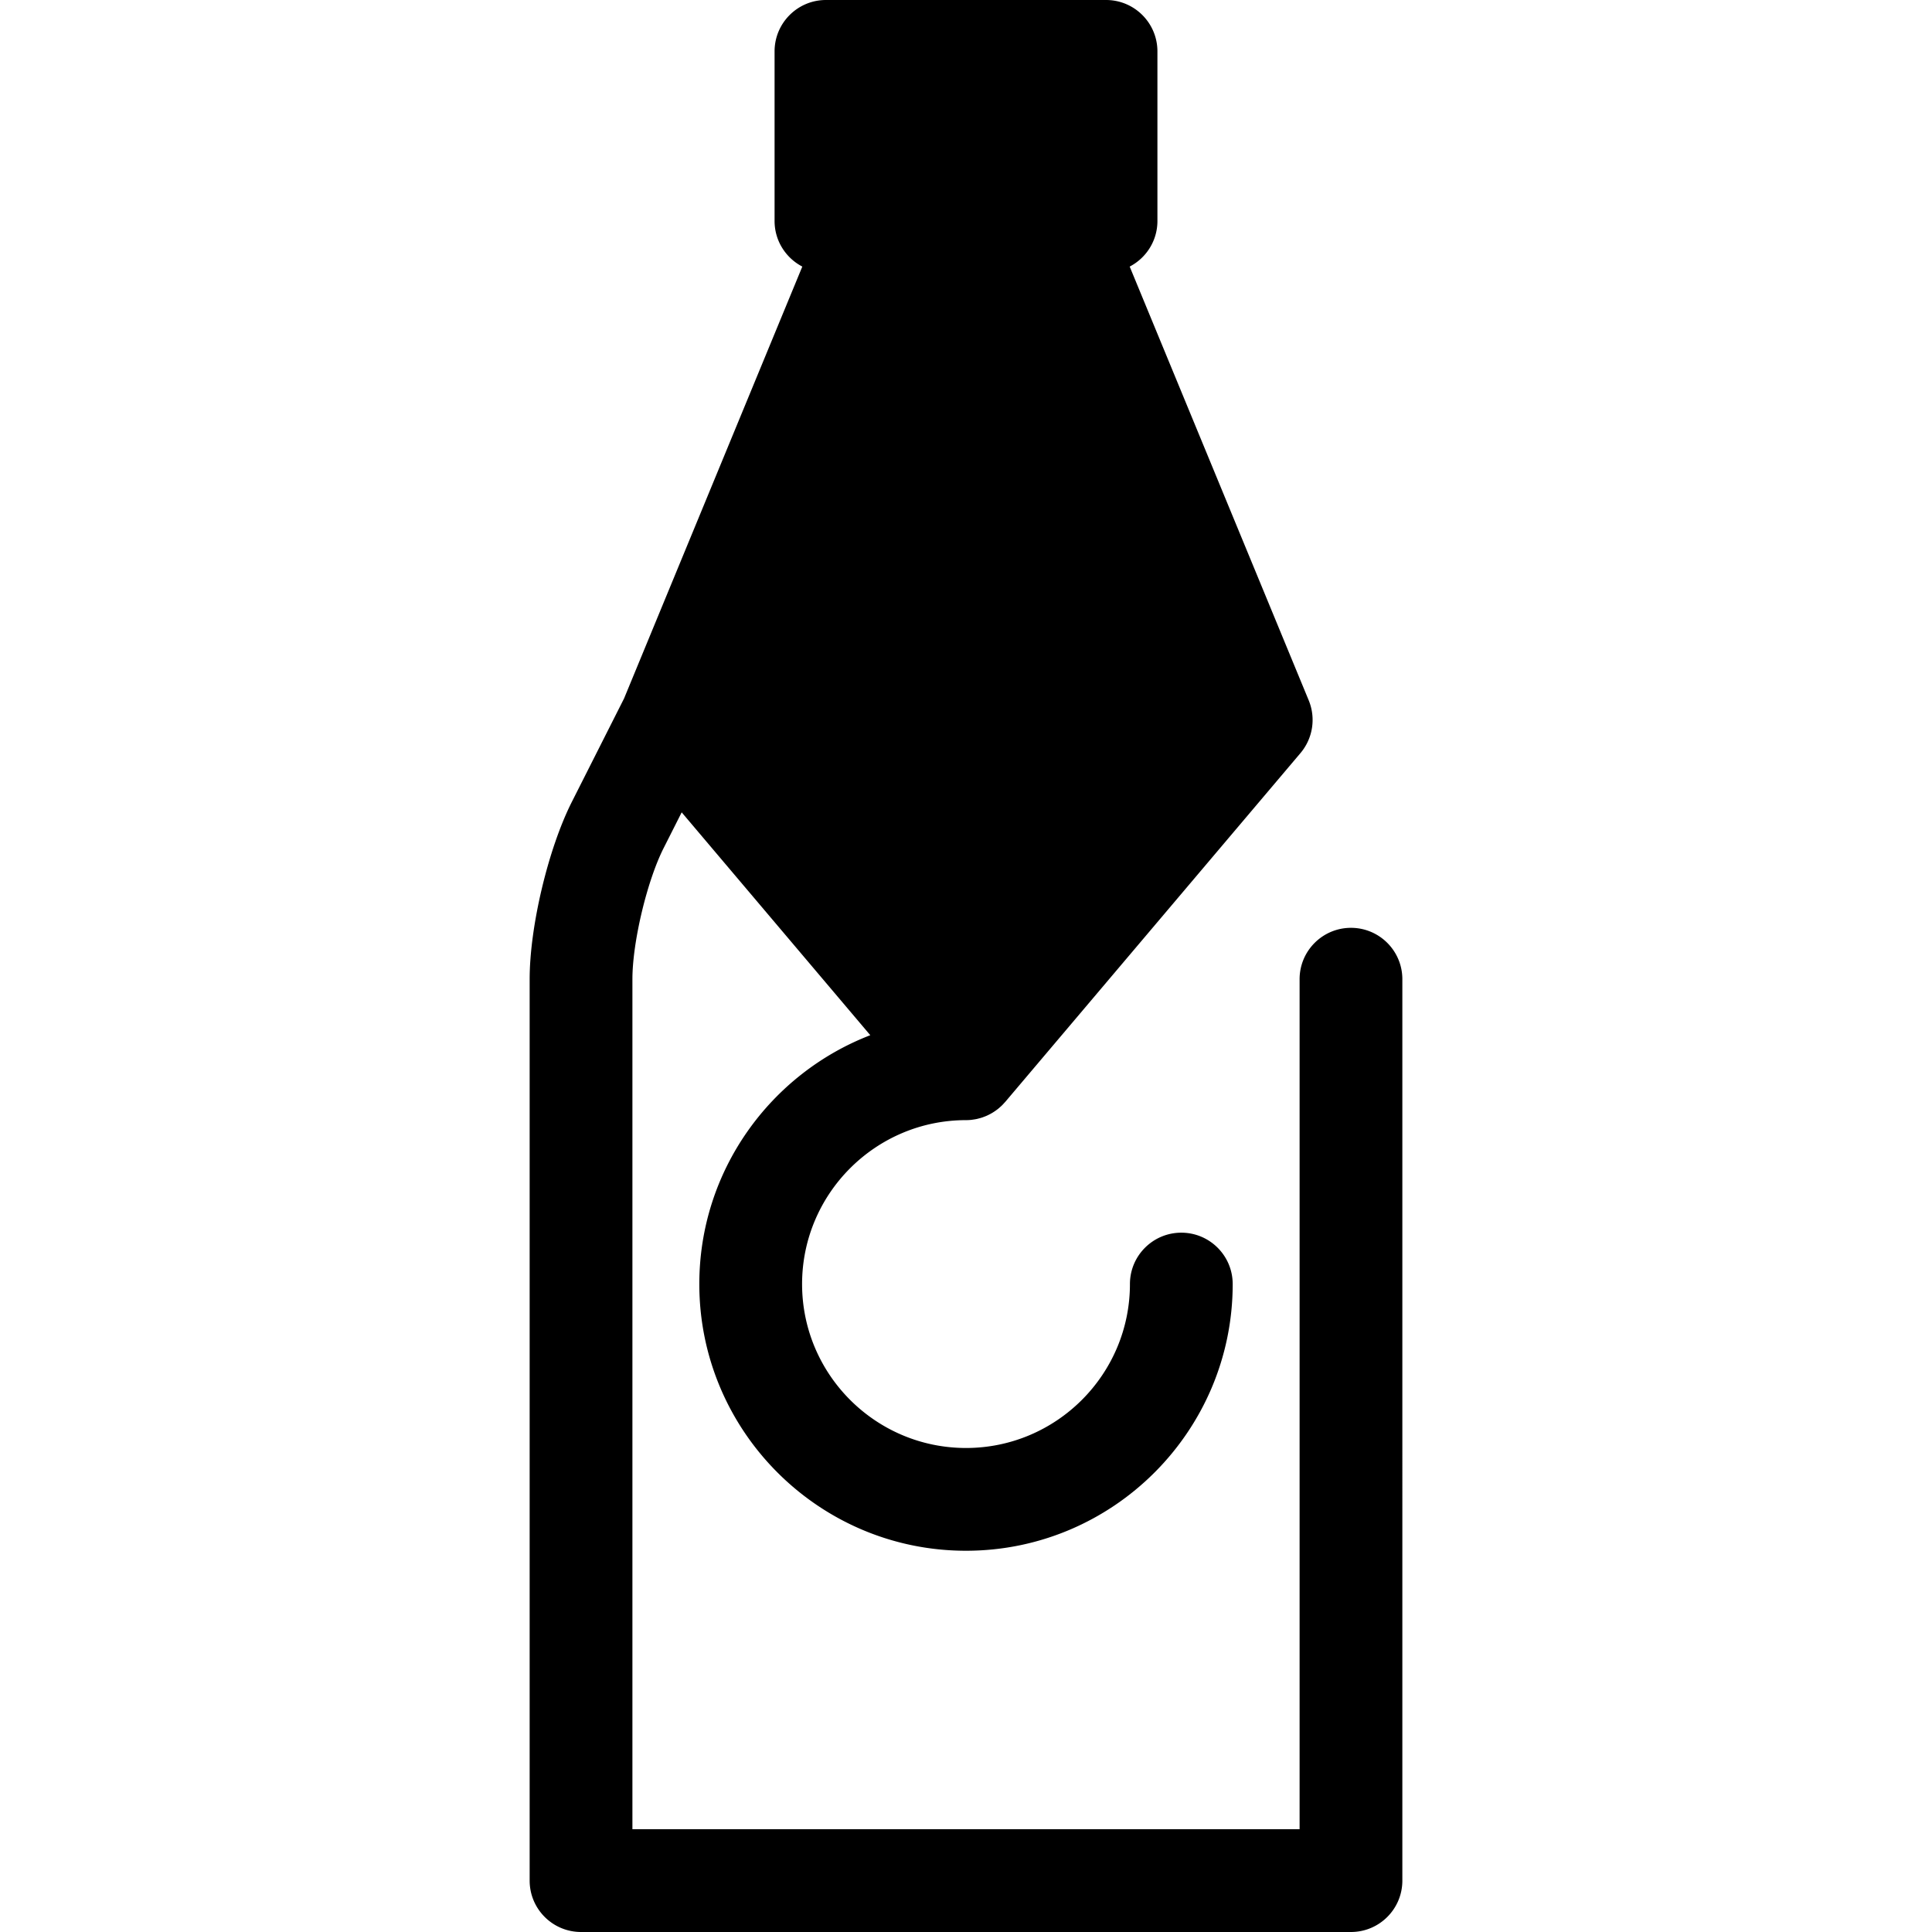
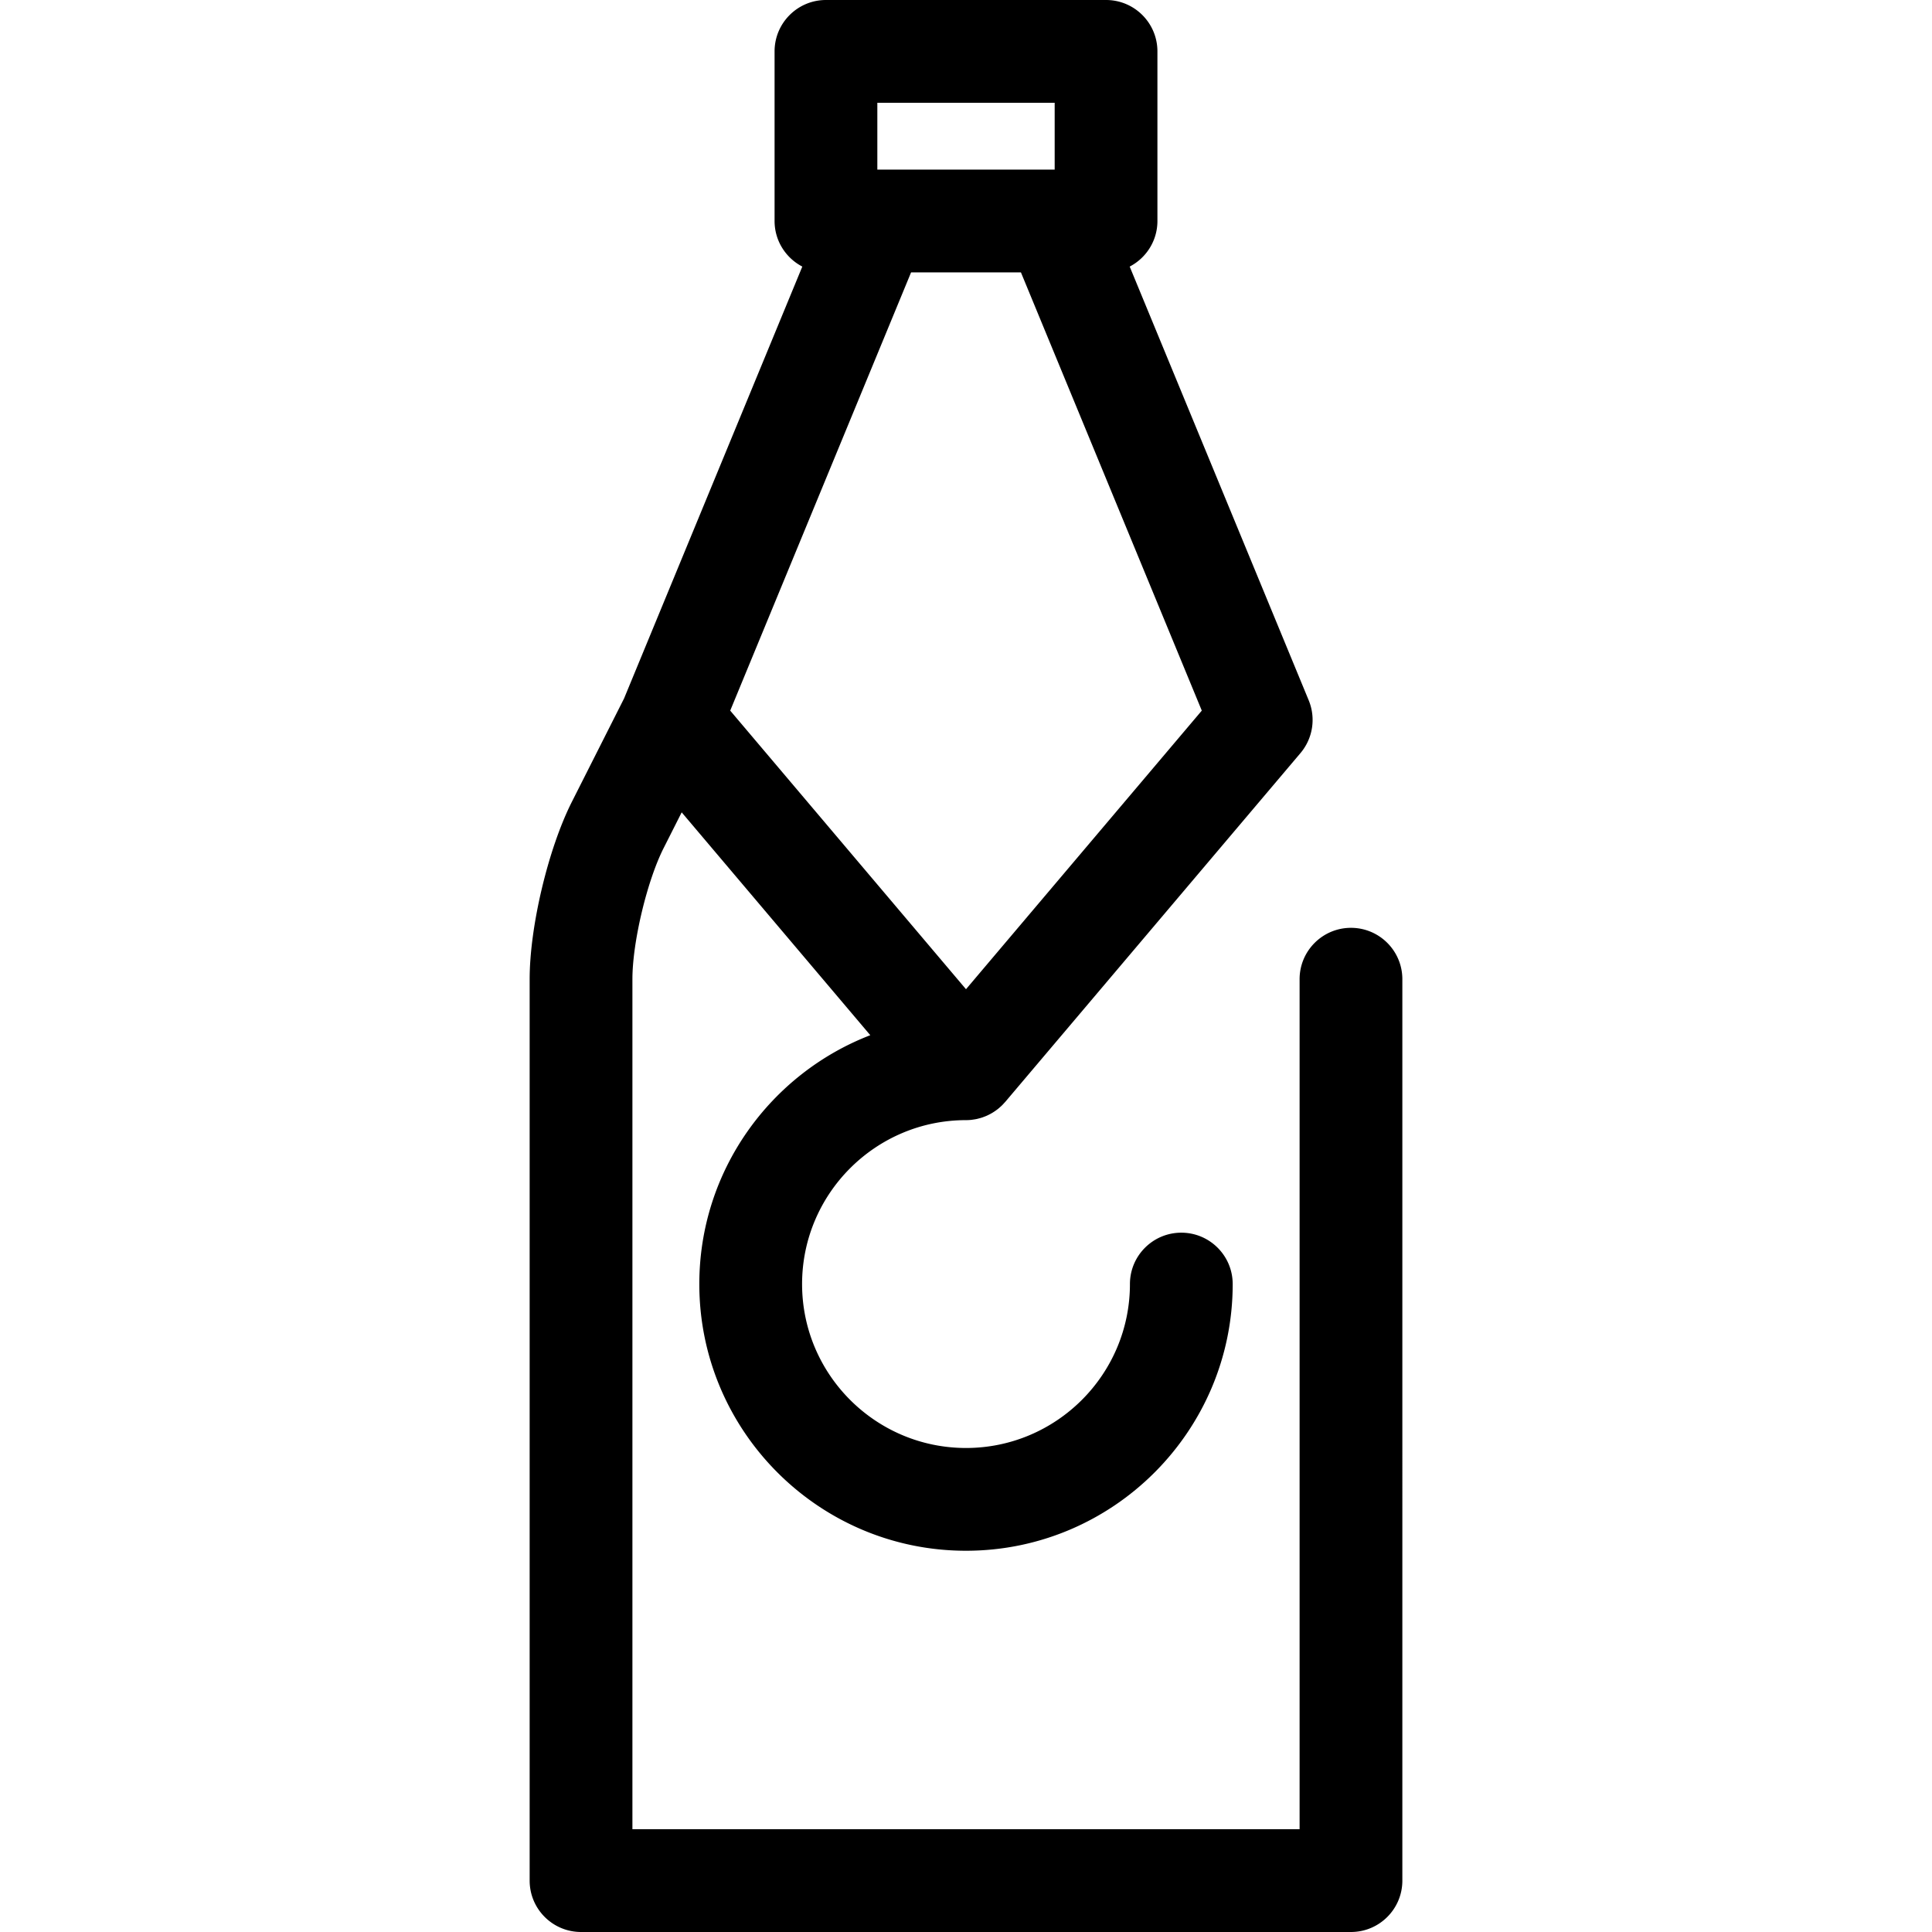
<svg xmlns="http://www.w3.org/2000/svg" class="{$class}{if !empty($modificator)} {$class}--{$modificator}{/if}" width="60" height="60" viewBox="0 0 512 512">
-   <path class="{$class}__semitone" d="M279.666 58.564l54.572 132.226-78.239 92.438-78.235-92.438 54.573-132.226zm-60.78-44.948h74.223v44.948h-74.223z" />
  <path class="{$class}__filled" d="M358.022 245.885c-7.52 0-13.616 6.097-13.616 13.616v225.266l-176.81-.001v-225.29c0-9.771 3.863-25.991 8.267-34.712l4.789-9.483 49.983 59.059c-26.472 10.218-45.31 35.918-45.31 65.95 0 38.969 31.705 70.674 70.675 70.674s70.675-31.705 70.675-70.674c0-7.519-6.096-13.616-13.616-13.616s-13.616 6.097-13.616 13.616c0 23.954-19.488 43.441-43.442 43.441s-43.442-19.488-43.442-43.441 19.488-43.442 43.442-43.442c.492 0 .976-.029 1.454-.08.097-.011.191-.031.286-.044a13.87 13.87 0 001.145-.189c.106-.023.21-.056.315-.082a13 13 0 001.066-.298c.117-.038.23-.084.346-.127.328-.118.654-.245.97-.388.129-.059.255-.123.381-.184a13.142 13.142 0 002.033-1.223c.136-.099.272-.199.406-.304.241-.189.473-.391.701-.596.123-.11.246-.218.365-.332.249-.241.483-.496.714-.756.067-.076.142-.142.207-.219l.109-.128a.085.085 0 00.011-.014l78.119-92.297a13.616 13.616 0 002.194-13.992L299.379 70.646c4.364-2.269 7.35-6.822 7.35-12.081V13.616C306.729 6.097 300.633 0 293.112 0h-74.226c-7.52 0-13.616 6.097-13.616 13.616v44.949c0 5.259 2.986 9.812 7.35 12.081l-47.245 114.472-13.821 27.368c-6.276 12.428-11.191 33.068-11.191 46.989v238.908c0 7.519 6.096 13.616 13.616 13.616h204.042c7.52 0 13.616-6.097 13.616-13.616V259.501c.002-7.519-6.094-13.616-13.615-13.616zM232.503 27.233H279.5v17.716h-46.997V27.233zm8.944 44.949h29.108l47.933 116.139-62.489 73.831-62.485-73.83 47.933-116.14z" />
</svg>